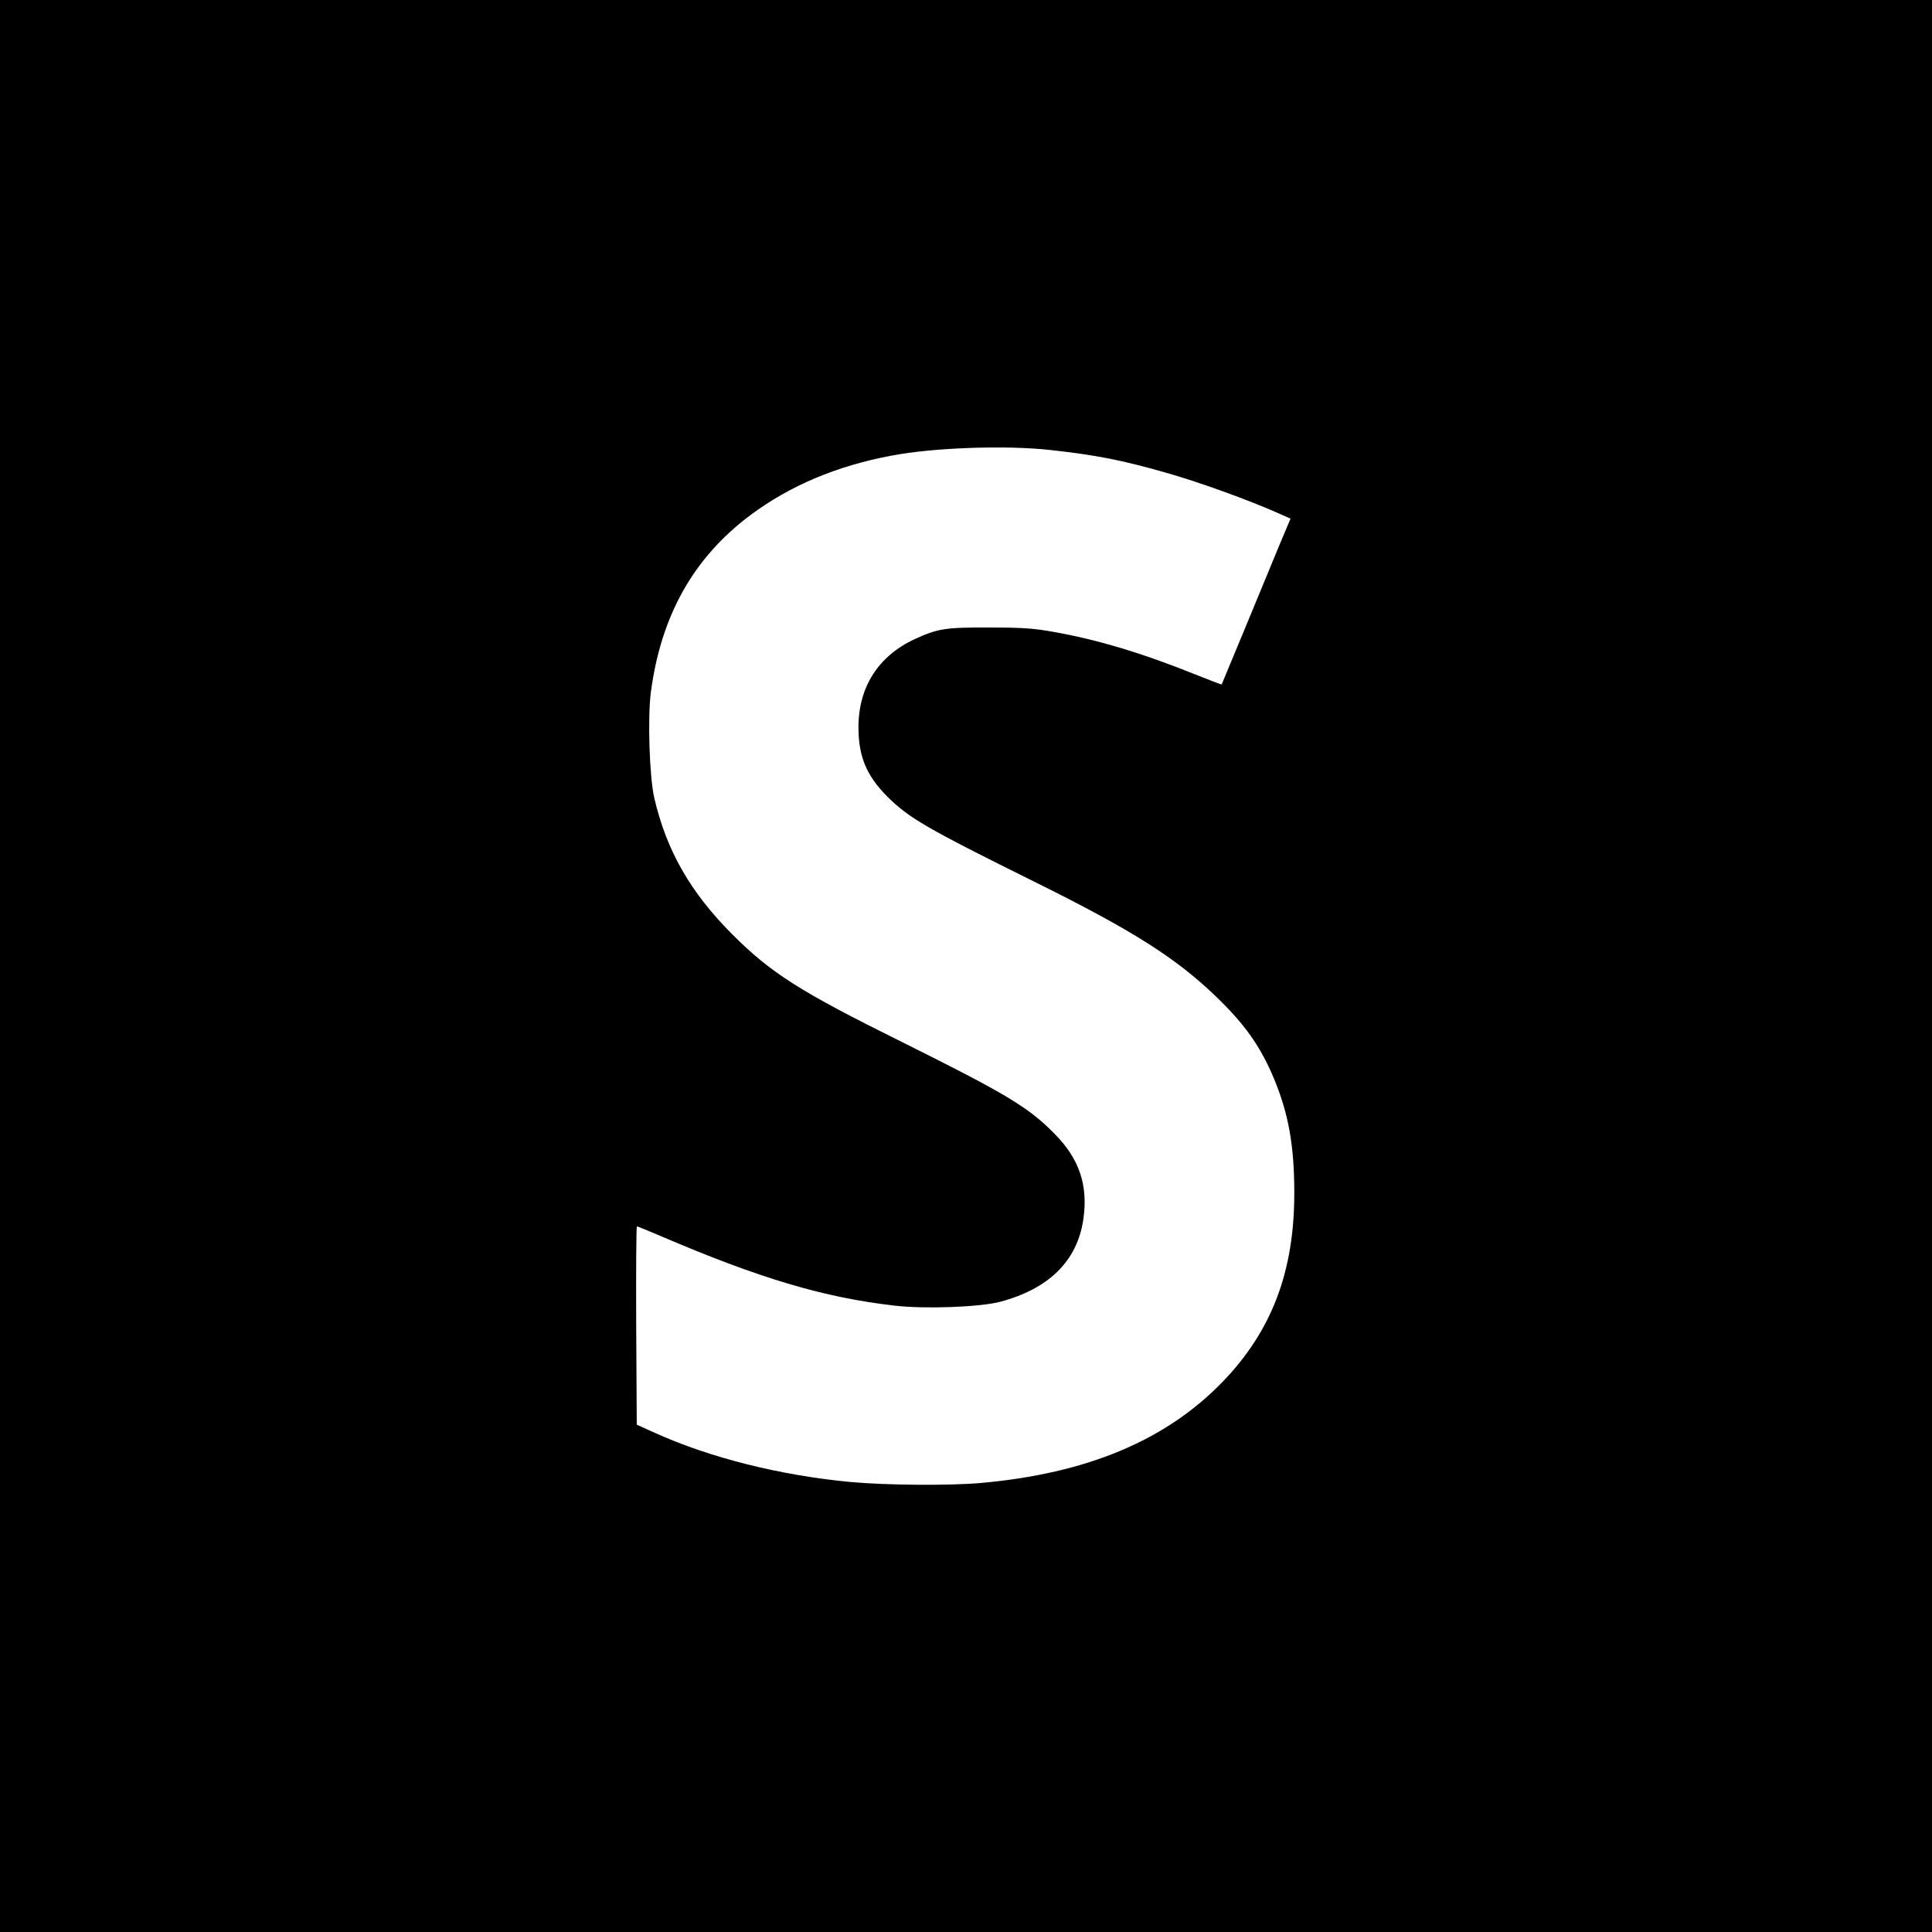
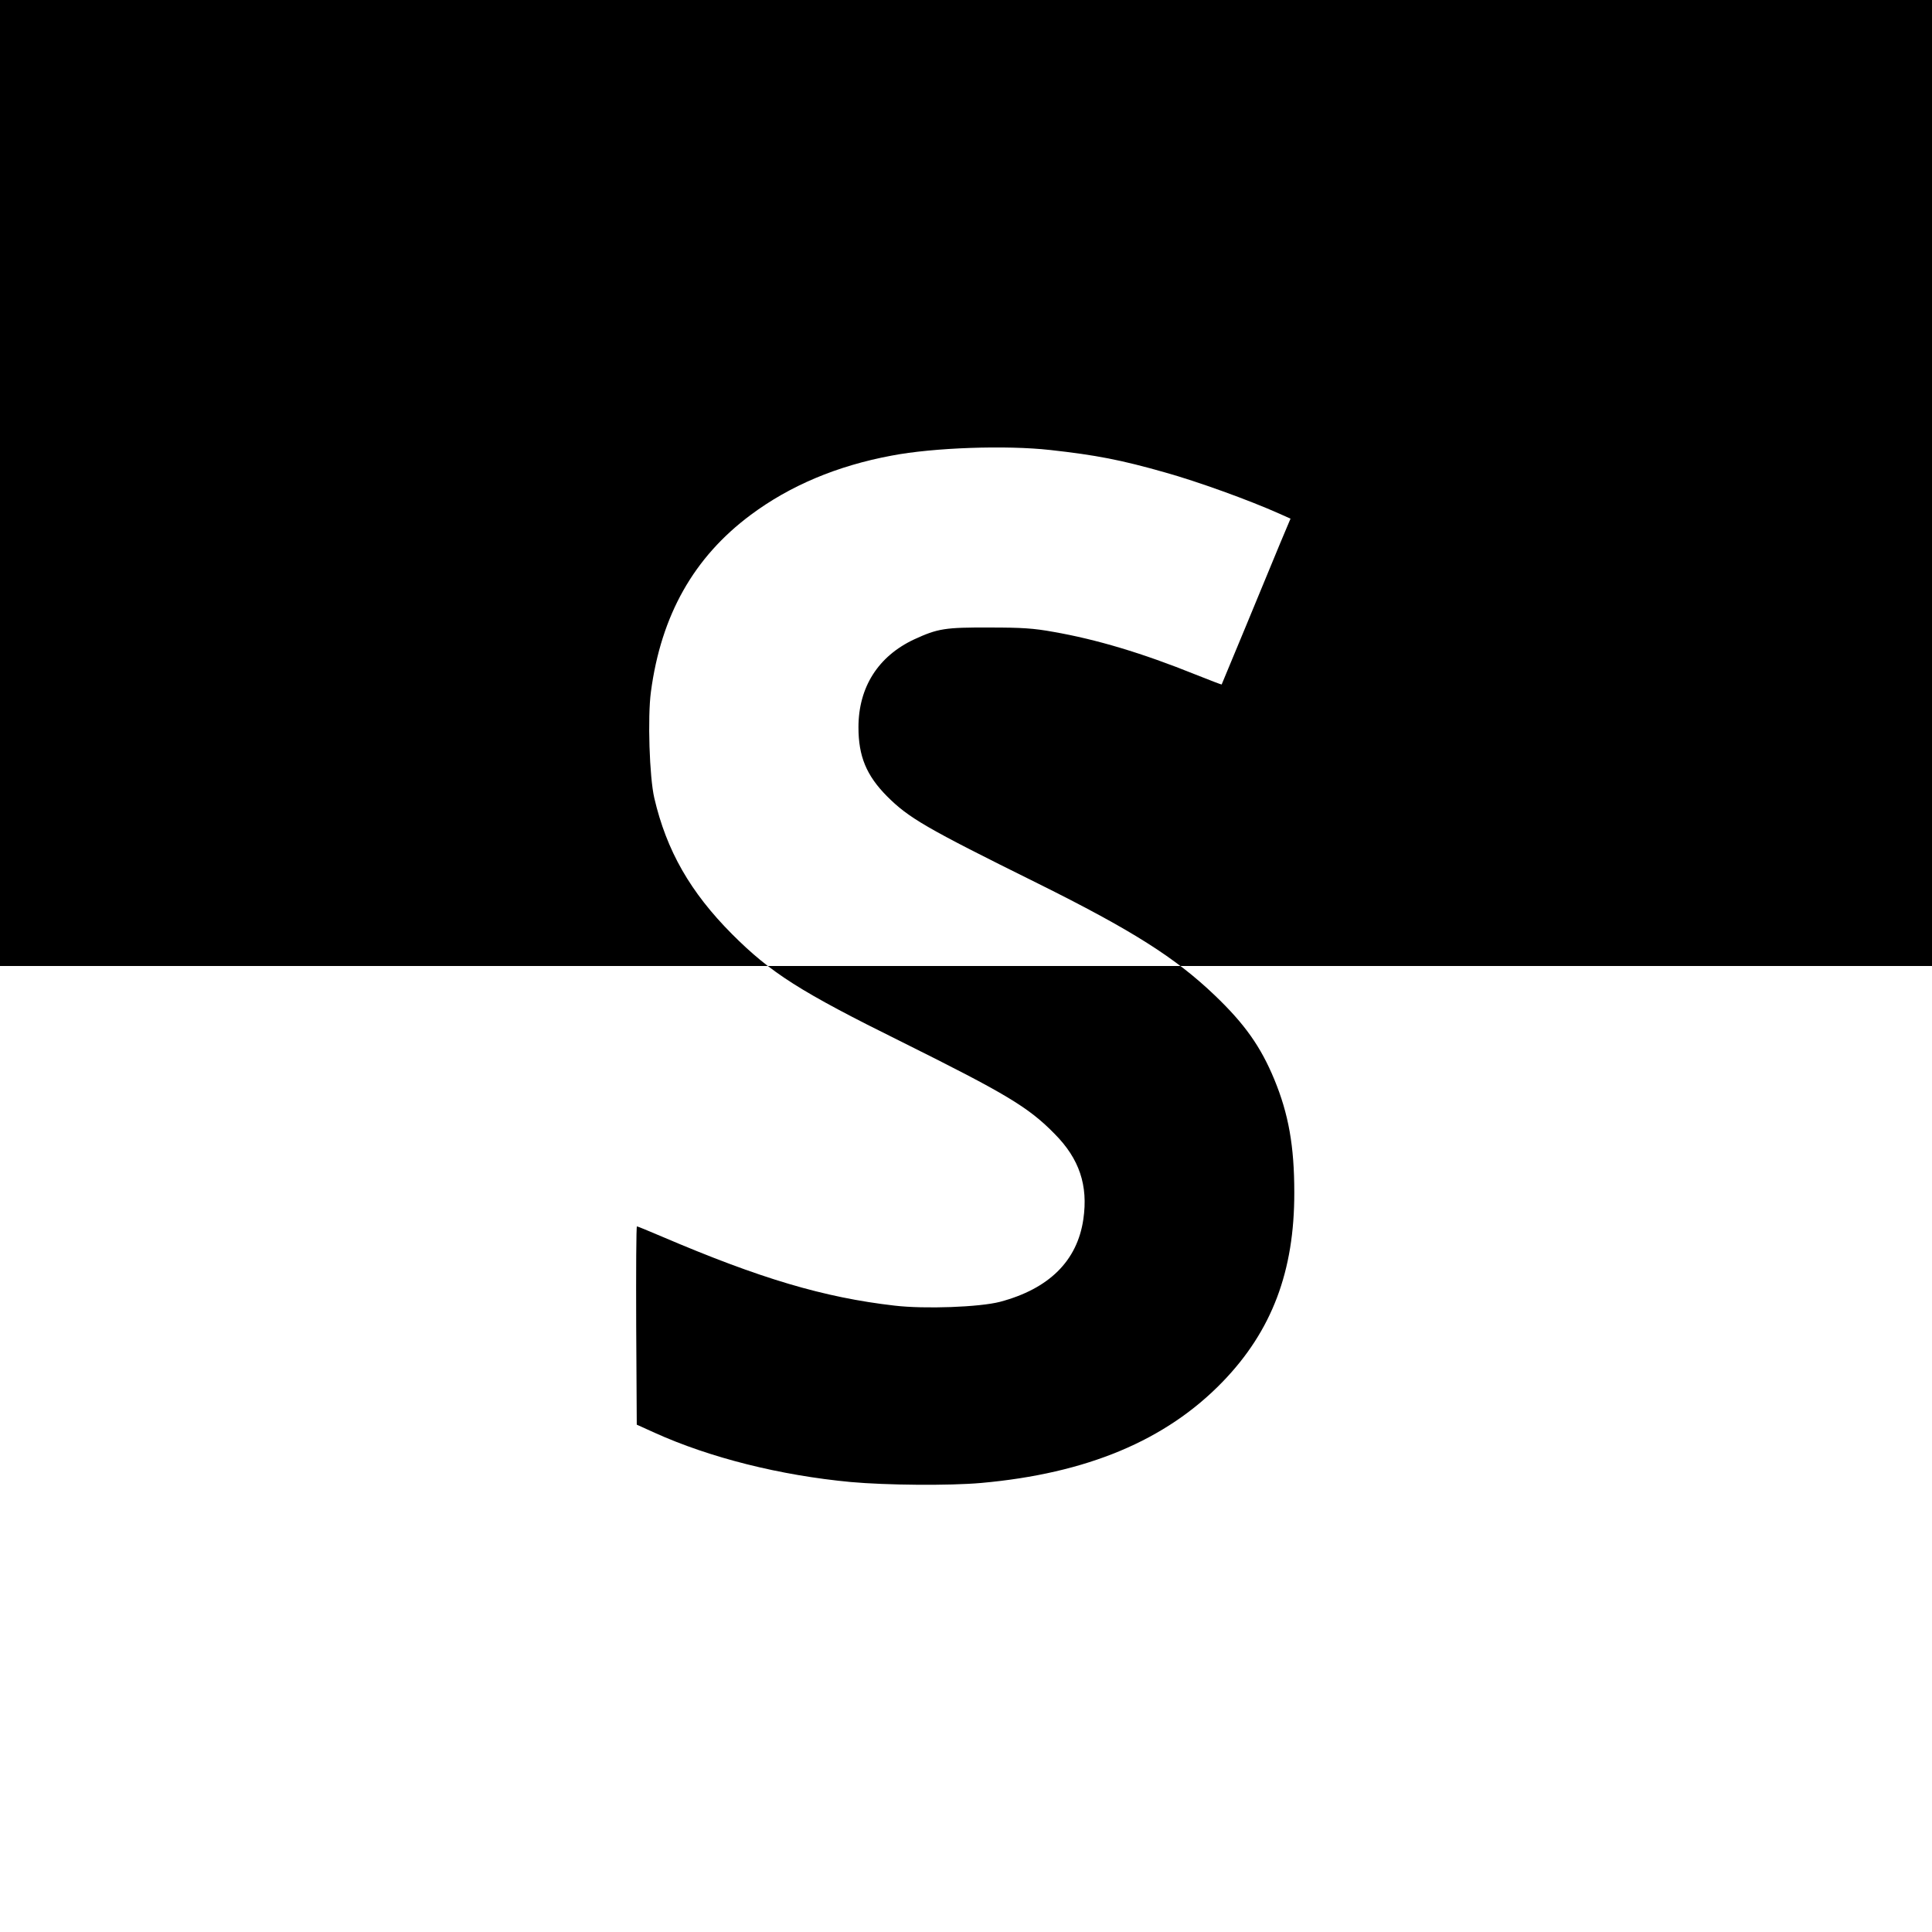
<svg xmlns="http://www.w3.org/2000/svg" version="1" width="1365.333" height="1365.333" viewBox="0 0 1024 1024">
-   <path d="M0 512v512h1024V0H0v512zm556.6-273.5c24.4 2.7 37.7 5.3 60.9 11.9 17.2 4.8 44.6 14.7 60.7 21.9l5.8 2.6-5.6 13.3c-3 7.3-11.2 27-18.1 43.8-7 16.8-12.7 30.6-12.8 30.8-.1.1-6.4-2.3-13.9-5.3-28.3-11.4-52.4-18.6-75.3-22.6-10.5-1.9-16.6-2.3-33.8-2.3-23.6-.1-27.4.5-40 6.3-19 8.9-29.5 25.3-29.5 46.6 0 15.3 4.2 25.5 15.1 36.5 11.5 11.5 20.3 16.7 79.9 46.2 50.1 24.9 73 39.4 93.9 59.4 15.8 15.1 24.3 27.1 31.5 44.5C683 590.5 686 607.5 686 632c.1 41.8-11.9 73.4-38 100.4-30.1 31.1-72 48.6-128 53.6-16.9 1.5-50.3 1.2-69.1-.5-37.4-3.5-74.7-12.9-103.9-26.1l-9.5-4.3-.3-52.6c-.1-28.9 0-52.5.4-52.5.3 0 6.2 2.4 13.2 5.4 52.2 22.3 85.9 32.3 123.3 36.6 16.1 1.9 45.1.8 55.9-2 26-6.9 41-21.7 44.2-43.8 2.6-17.9-2.1-32-15.2-45.2-13.9-14.2-25.7-21.2-80.5-48.5-54.8-27.1-69.9-36.8-90.5-57.4-22.1-22.2-34.7-44.2-41.2-72.1-2.6-11.1-3.6-43-1.8-56.3 5.4-40.7 22.8-71.4 52.9-93.8 20.8-15.5 45.7-26 74.6-31.4 22.3-4.3 60.8-5.6 84.1-3z" />
+   <path d="M0 512h1024V0H0v512zm556.6-273.5c24.4 2.7 37.7 5.3 60.9 11.9 17.2 4.8 44.6 14.7 60.7 21.9l5.8 2.6-5.6 13.3c-3 7.3-11.2 27-18.1 43.8-7 16.8-12.7 30.6-12.8 30.8-.1.1-6.4-2.3-13.9-5.3-28.3-11.4-52.4-18.6-75.3-22.6-10.5-1.9-16.6-2.3-33.8-2.3-23.6-.1-27.4.5-40 6.3-19 8.9-29.5 25.3-29.5 46.6 0 15.3 4.2 25.5 15.1 36.5 11.5 11.5 20.3 16.7 79.9 46.2 50.1 24.9 73 39.4 93.9 59.4 15.8 15.1 24.3 27.1 31.5 44.5C683 590.5 686 607.5 686 632c.1 41.8-11.9 73.4-38 100.4-30.1 31.1-72 48.6-128 53.6-16.9 1.5-50.3 1.2-69.1-.5-37.4-3.5-74.7-12.9-103.9-26.1l-9.5-4.3-.3-52.6c-.1-28.9 0-52.5.4-52.5.3 0 6.2 2.4 13.2 5.4 52.2 22.3 85.9 32.3 123.3 36.6 16.1 1.9 45.1.8 55.9-2 26-6.9 41-21.7 44.2-43.8 2.6-17.9-2.1-32-15.2-45.2-13.9-14.2-25.7-21.2-80.5-48.5-54.8-27.1-69.9-36.8-90.5-57.4-22.1-22.2-34.7-44.2-41.2-72.1-2.6-11.1-3.6-43-1.8-56.3 5.4-40.7 22.8-71.4 52.9-93.8 20.8-15.5 45.7-26 74.6-31.4 22.3-4.3 60.8-5.6 84.1-3z" />
</svg>